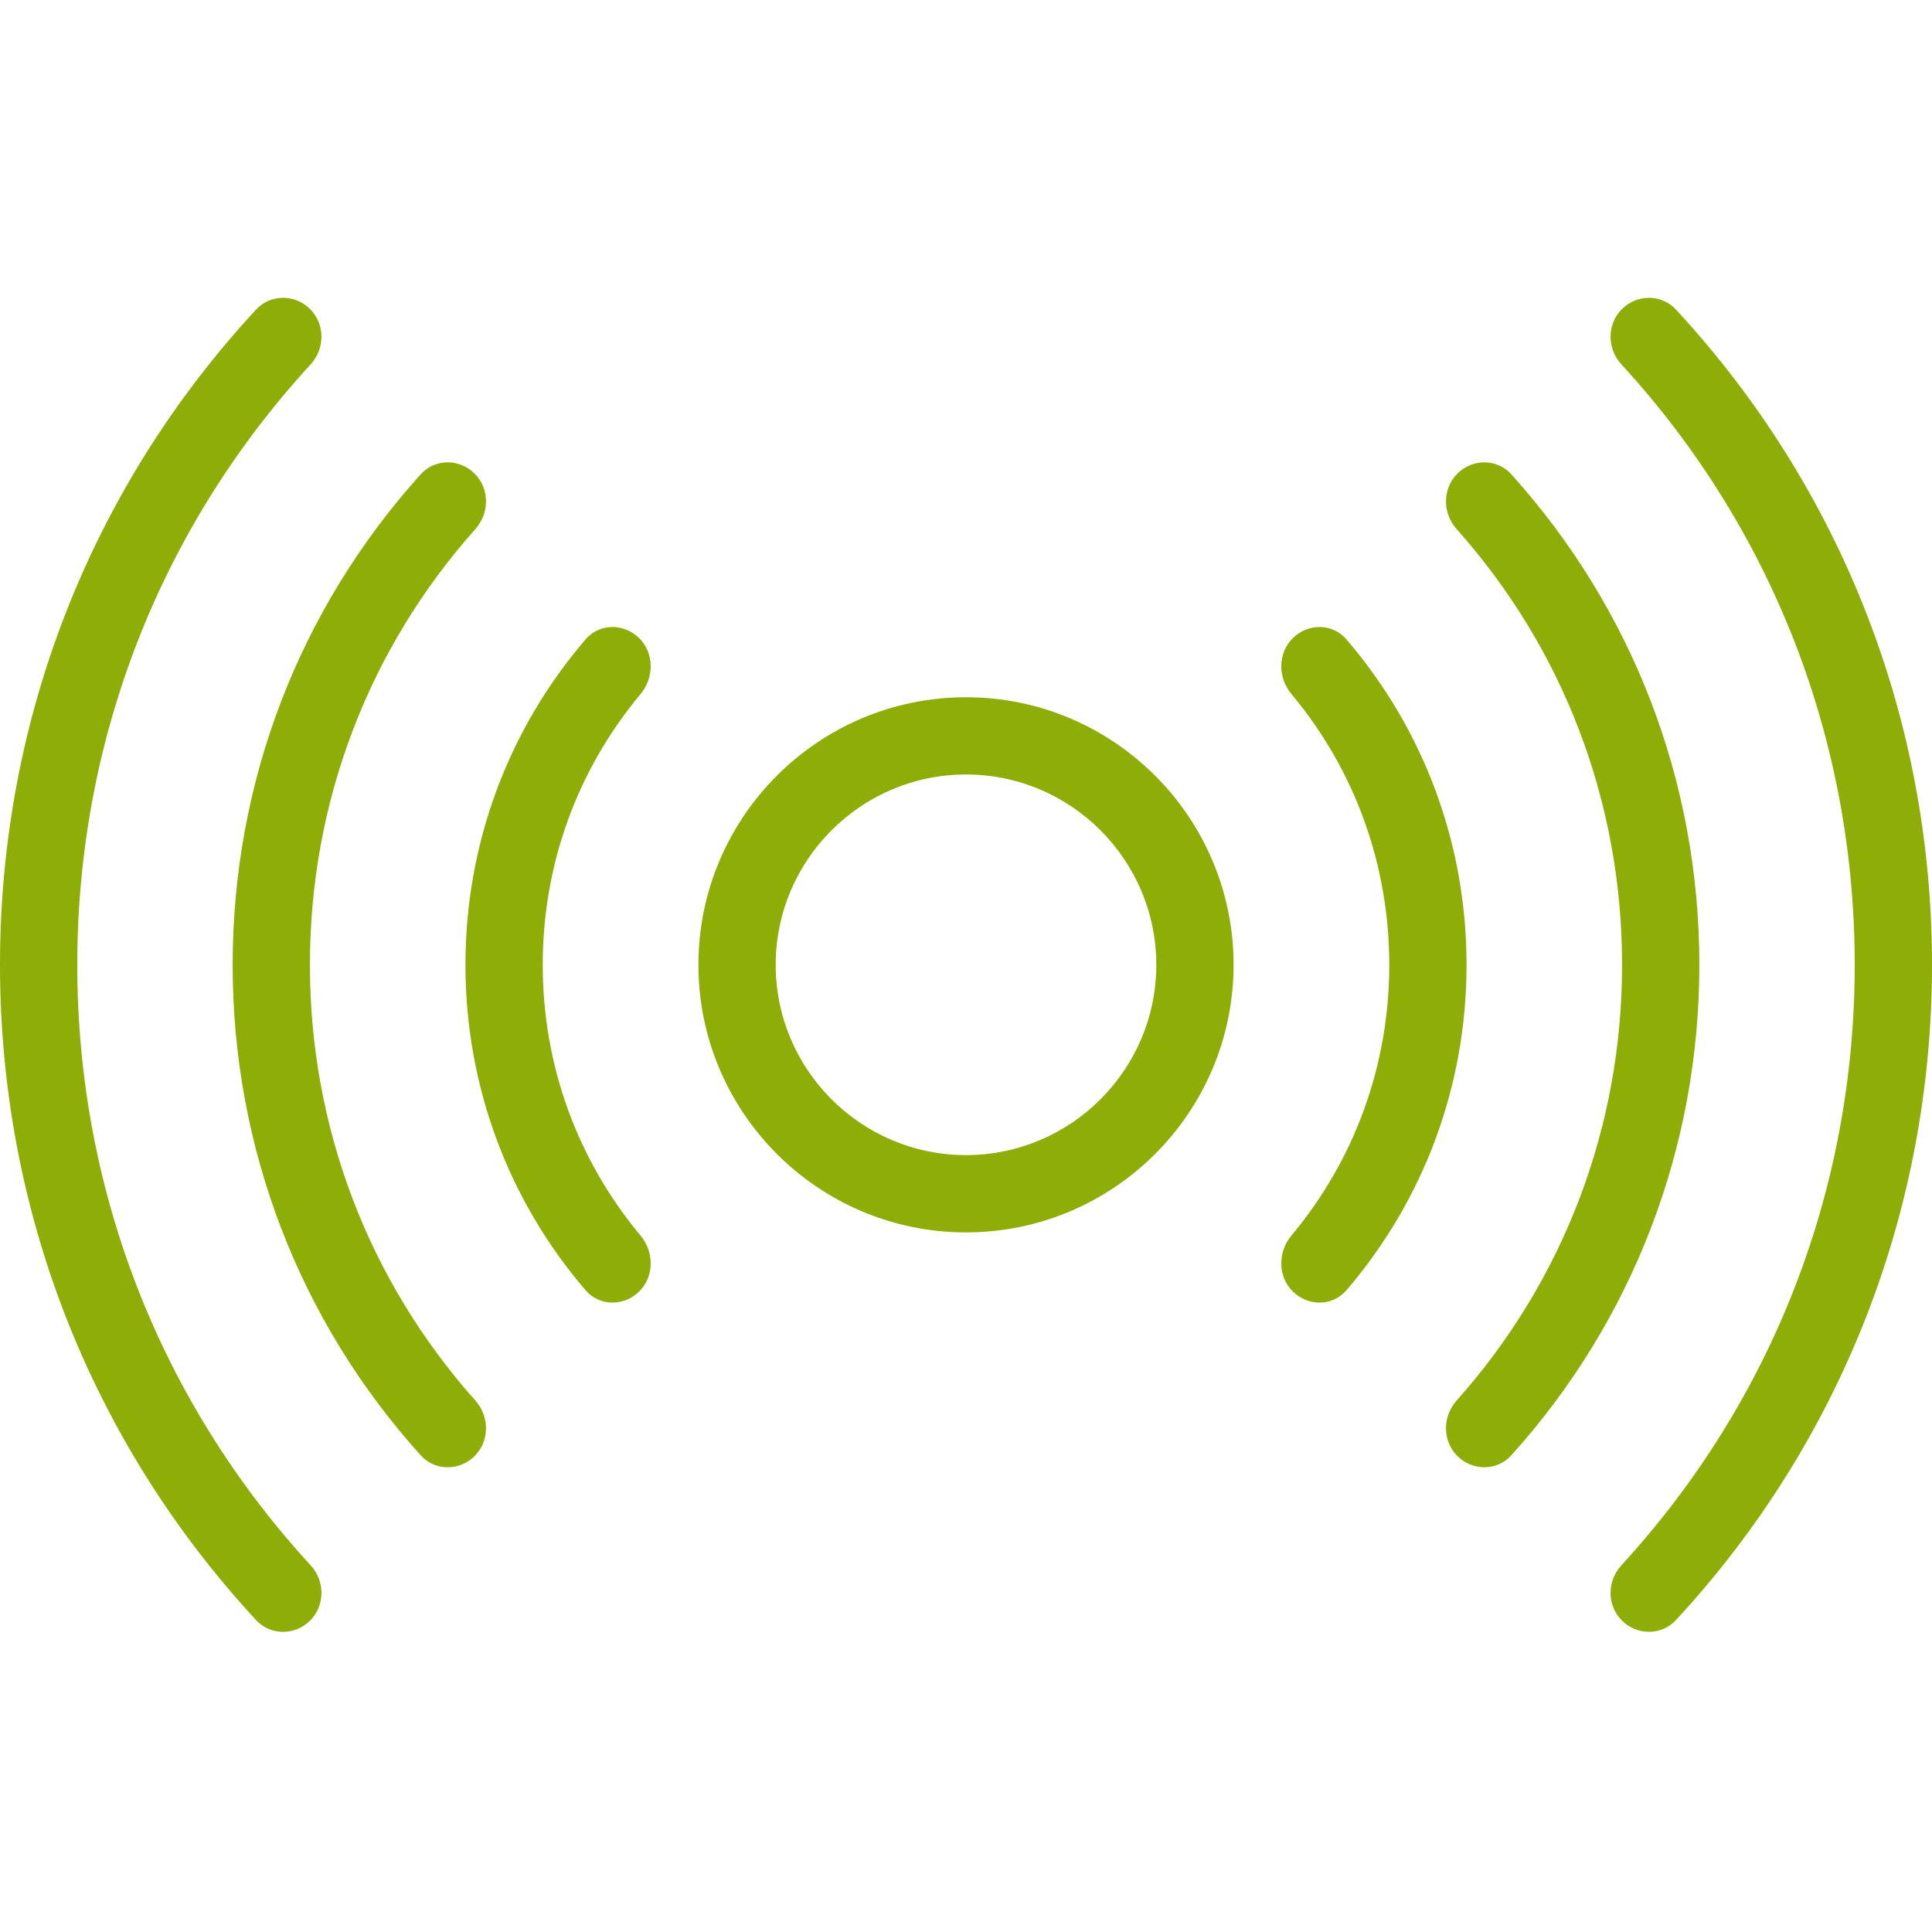
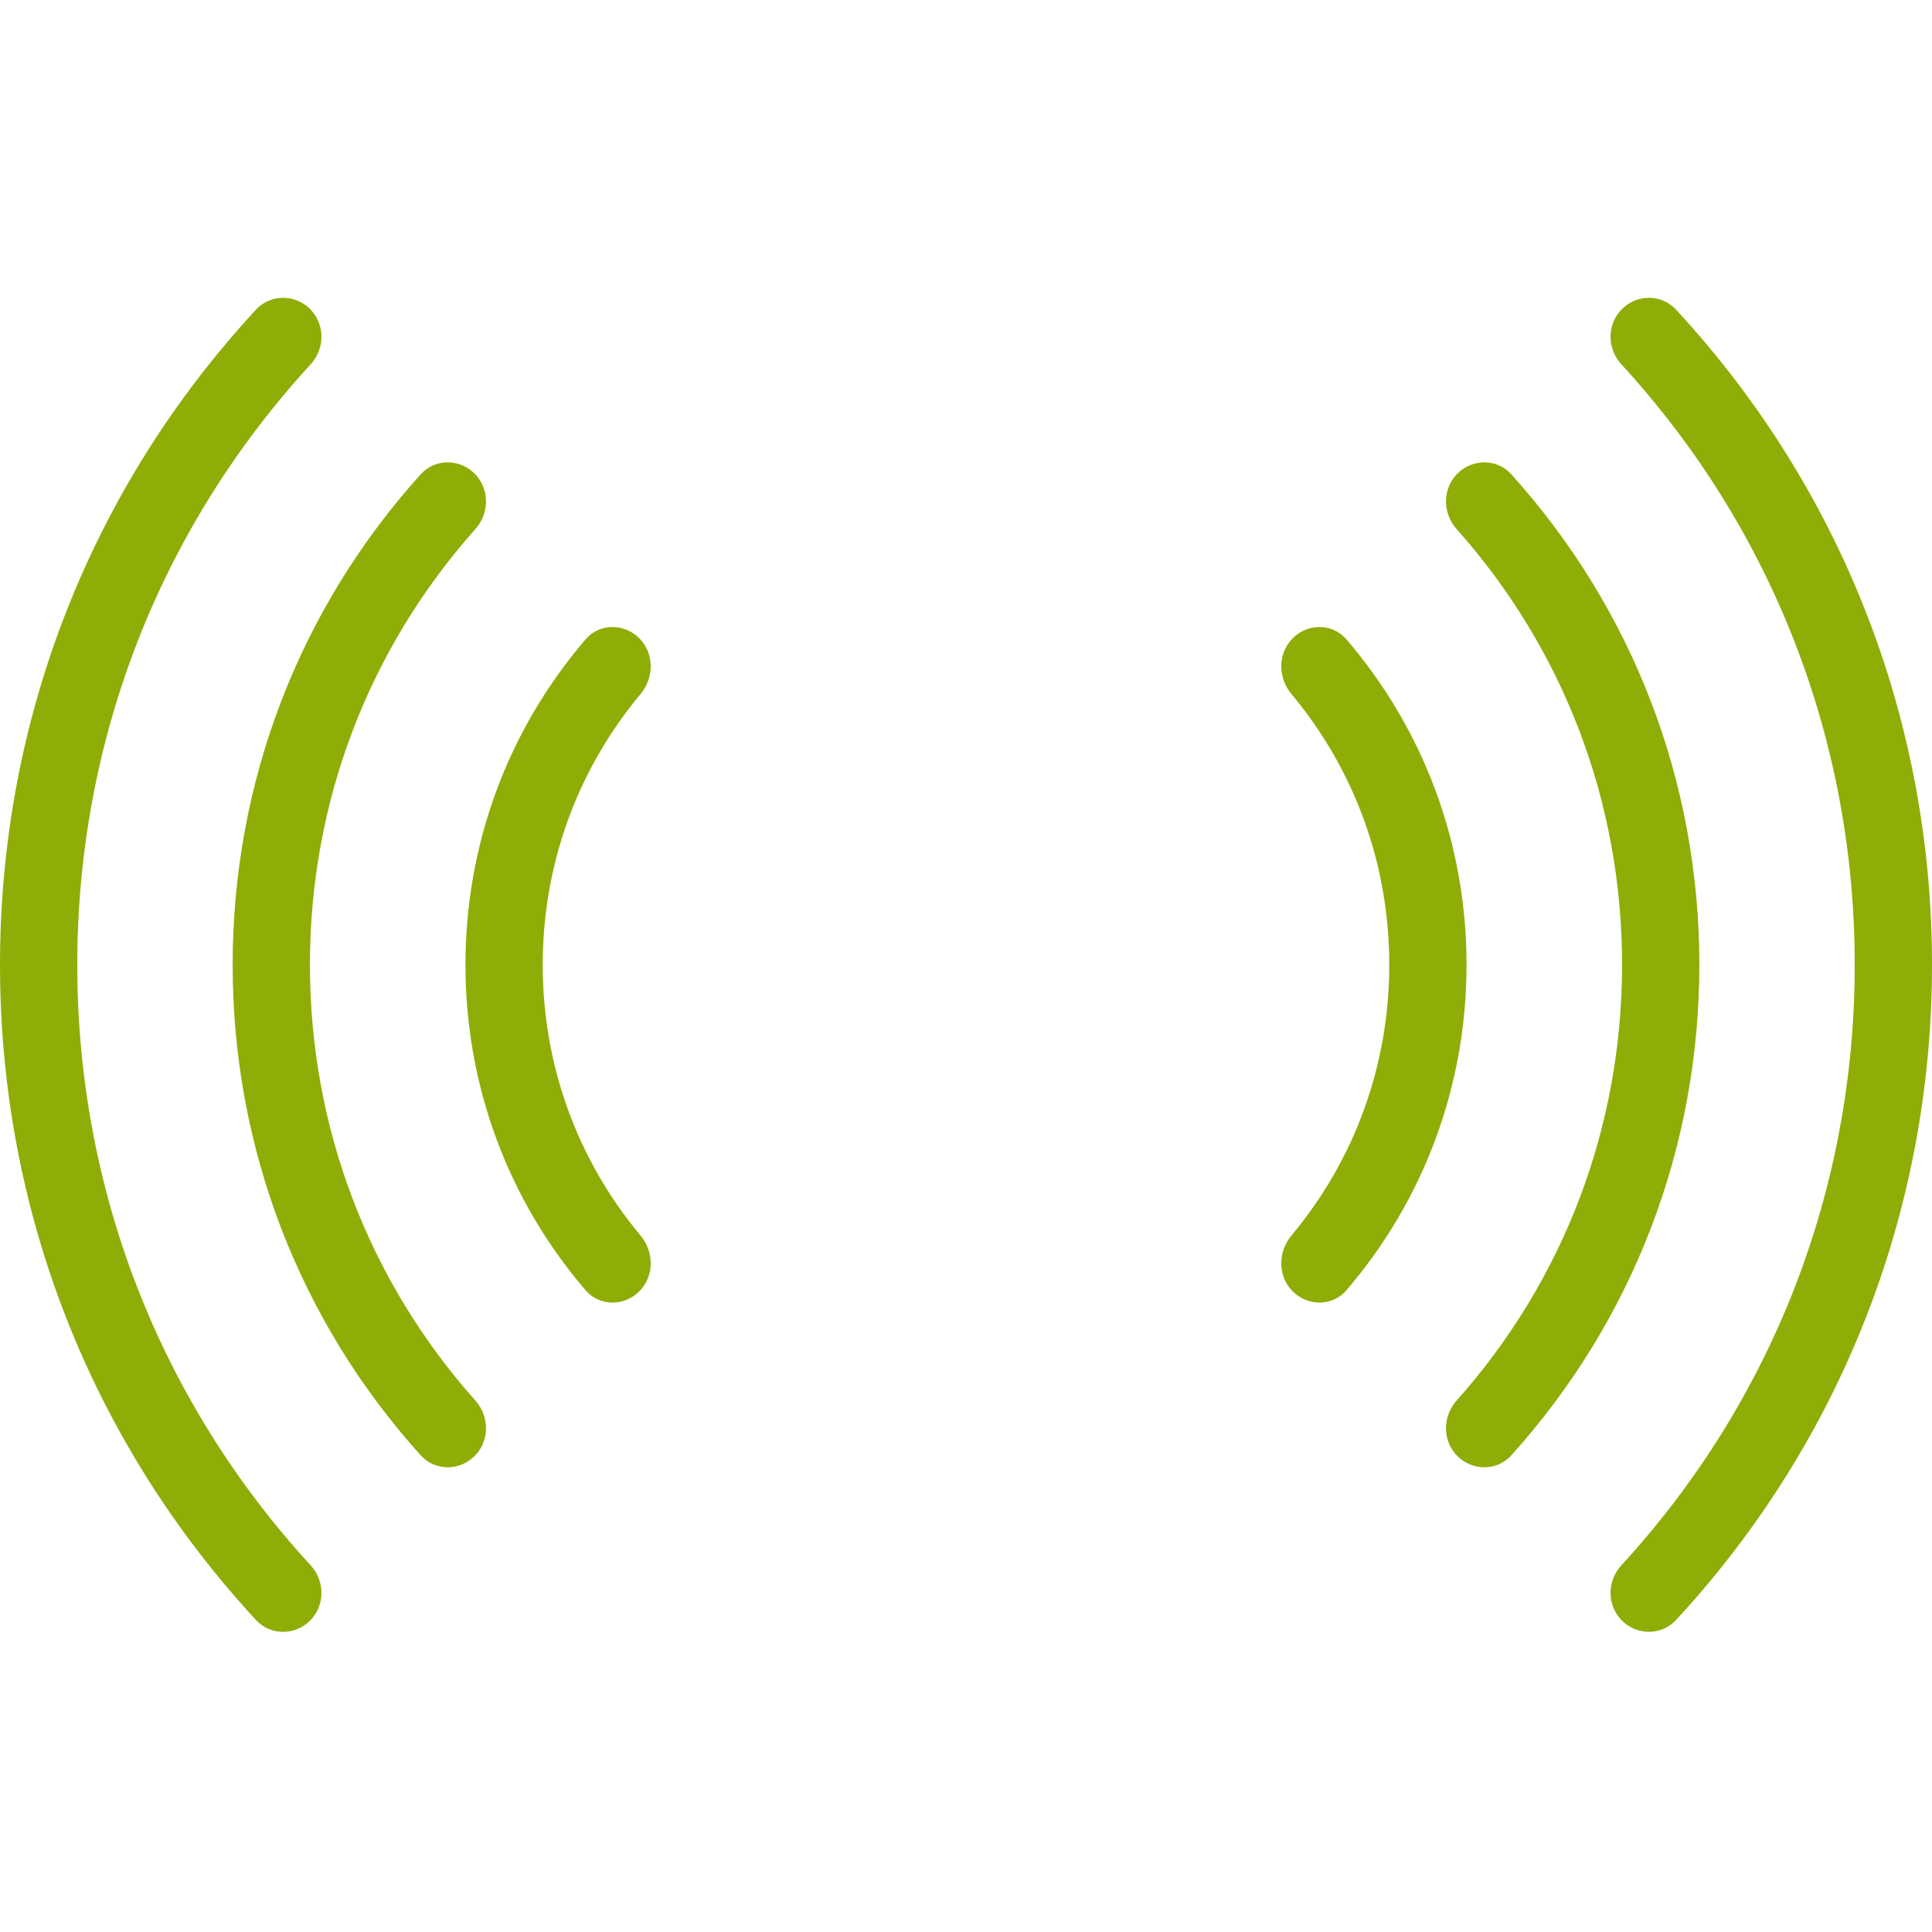
<svg xmlns="http://www.w3.org/2000/svg" width="48" height="48" viewBox="0 0 48 48" fill="none">
  <path fill-rule="evenodd" clip-rule="evenodd" d="M40.296 7.679C40.671 7.304 41.28 7.303 41.64 7.692C45.748 12.134 48 17.881 48 23.971C48 30.061 45.748 35.807 41.64 40.249C41.28 40.638 40.671 40.637 40.296 40.262C39.921 39.887 39.923 39.281 40.282 38.89C44.029 34.81 46.08 29.552 46.08 23.971C46.08 18.389 44.029 13.131 40.282 9.051C39.923 8.66 39.921 8.054 40.296 7.679Z" fill="#8FAD07" />
  <path fill-rule="evenodd" clip-rule="evenodd" d="M36.208 11.767C36.583 11.392 37.193 11.39 37.548 11.784C40.567 15.132 42.22 19.425 42.22 23.97C42.22 28.515 40.567 32.809 37.548 36.157C37.193 36.551 36.583 36.549 36.208 36.175C35.833 35.8 35.836 35.193 36.188 34.798C38.848 31.813 40.3 28.006 40.3 23.97C40.3 19.934 38.848 16.128 36.188 13.143C35.836 12.748 35.833 12.141 36.208 11.767Z" fill="#8FAD07" />
  <path fill-rule="evenodd" clip-rule="evenodd" d="M32.117 15.857C32.492 15.482 33.103 15.48 33.449 15.882C35.381 18.132 36.436 20.972 36.436 23.97C36.436 26.969 35.381 29.808 33.449 32.059C33.103 32.461 32.492 32.458 32.117 32.084C31.742 31.709 31.746 31.103 32.086 30.696C33.66 28.812 34.516 26.459 34.516 23.97C34.516 21.481 33.66 19.129 32.086 17.244C31.746 16.837 31.742 16.232 32.117 15.857Z" fill="#8FAD07" />
  <path fill-rule="evenodd" clip-rule="evenodd" d="M0 23.971C0 17.881 2.252 12.135 6.36 7.693C6.72 7.303 7.329 7.304 7.704 7.679C8.079 8.054 8.077 8.661 7.719 9.051C3.971 13.132 1.92 18.39 1.92 23.971C1.92 29.552 3.971 34.811 7.719 38.891C8.077 39.281 8.079 39.888 7.704 40.263C7.329 40.638 6.72 40.639 6.36 40.249C2.252 35.807 0 30.061 0 23.971Z" fill="#8FAD07" />
  <path fill-rule="evenodd" clip-rule="evenodd" d="M5.78 23.971C5.78 19.426 7.433 15.132 10.452 11.784C10.807 11.39 11.417 11.392 11.792 11.767C12.167 12.141 12.164 12.748 11.812 13.143C9.152 16.128 7.7 19.935 7.7 23.971C7.7 28.006 9.152 31.813 11.812 34.798C12.164 35.194 12.167 35.8 11.792 36.175C11.417 36.55 10.807 36.551 10.452 36.157C7.433 32.809 5.78 28.515 5.78 23.971Z" fill="#8FAD07" />
  <path fill-rule="evenodd" clip-rule="evenodd" d="M11.564 23.971C11.564 20.972 12.619 18.133 14.551 15.882C14.897 15.48 15.508 15.482 15.883 15.857C16.258 16.232 16.254 16.837 15.914 17.244C14.34 19.129 13.484 21.481 13.484 23.971C13.484 26.46 14.34 28.812 15.914 30.697C16.254 31.104 16.258 31.709 15.883 32.084C15.508 32.459 14.897 32.461 14.551 32.059C12.619 29.809 11.564 26.969 11.564 23.971Z" fill="#8FAD07" />
-   <path fill-rule="evenodd" clip-rule="evenodd" d="M17.352 23.971C17.352 20.304 20.333 17.323 24 17.323C27.667 17.323 30.648 20.304 30.648 23.971C30.648 27.637 27.666 30.619 24 30.619C20.334 30.619 17.352 27.637 17.352 23.971ZM24 19.242C21.394 19.242 19.272 21.364 19.272 23.971C19.272 26.577 21.394 28.698 24 28.698C26.606 28.698 28.728 26.577 28.728 23.971C28.728 21.364 26.606 19.242 24 19.242Z" fill="#8FAD07" />
</svg>